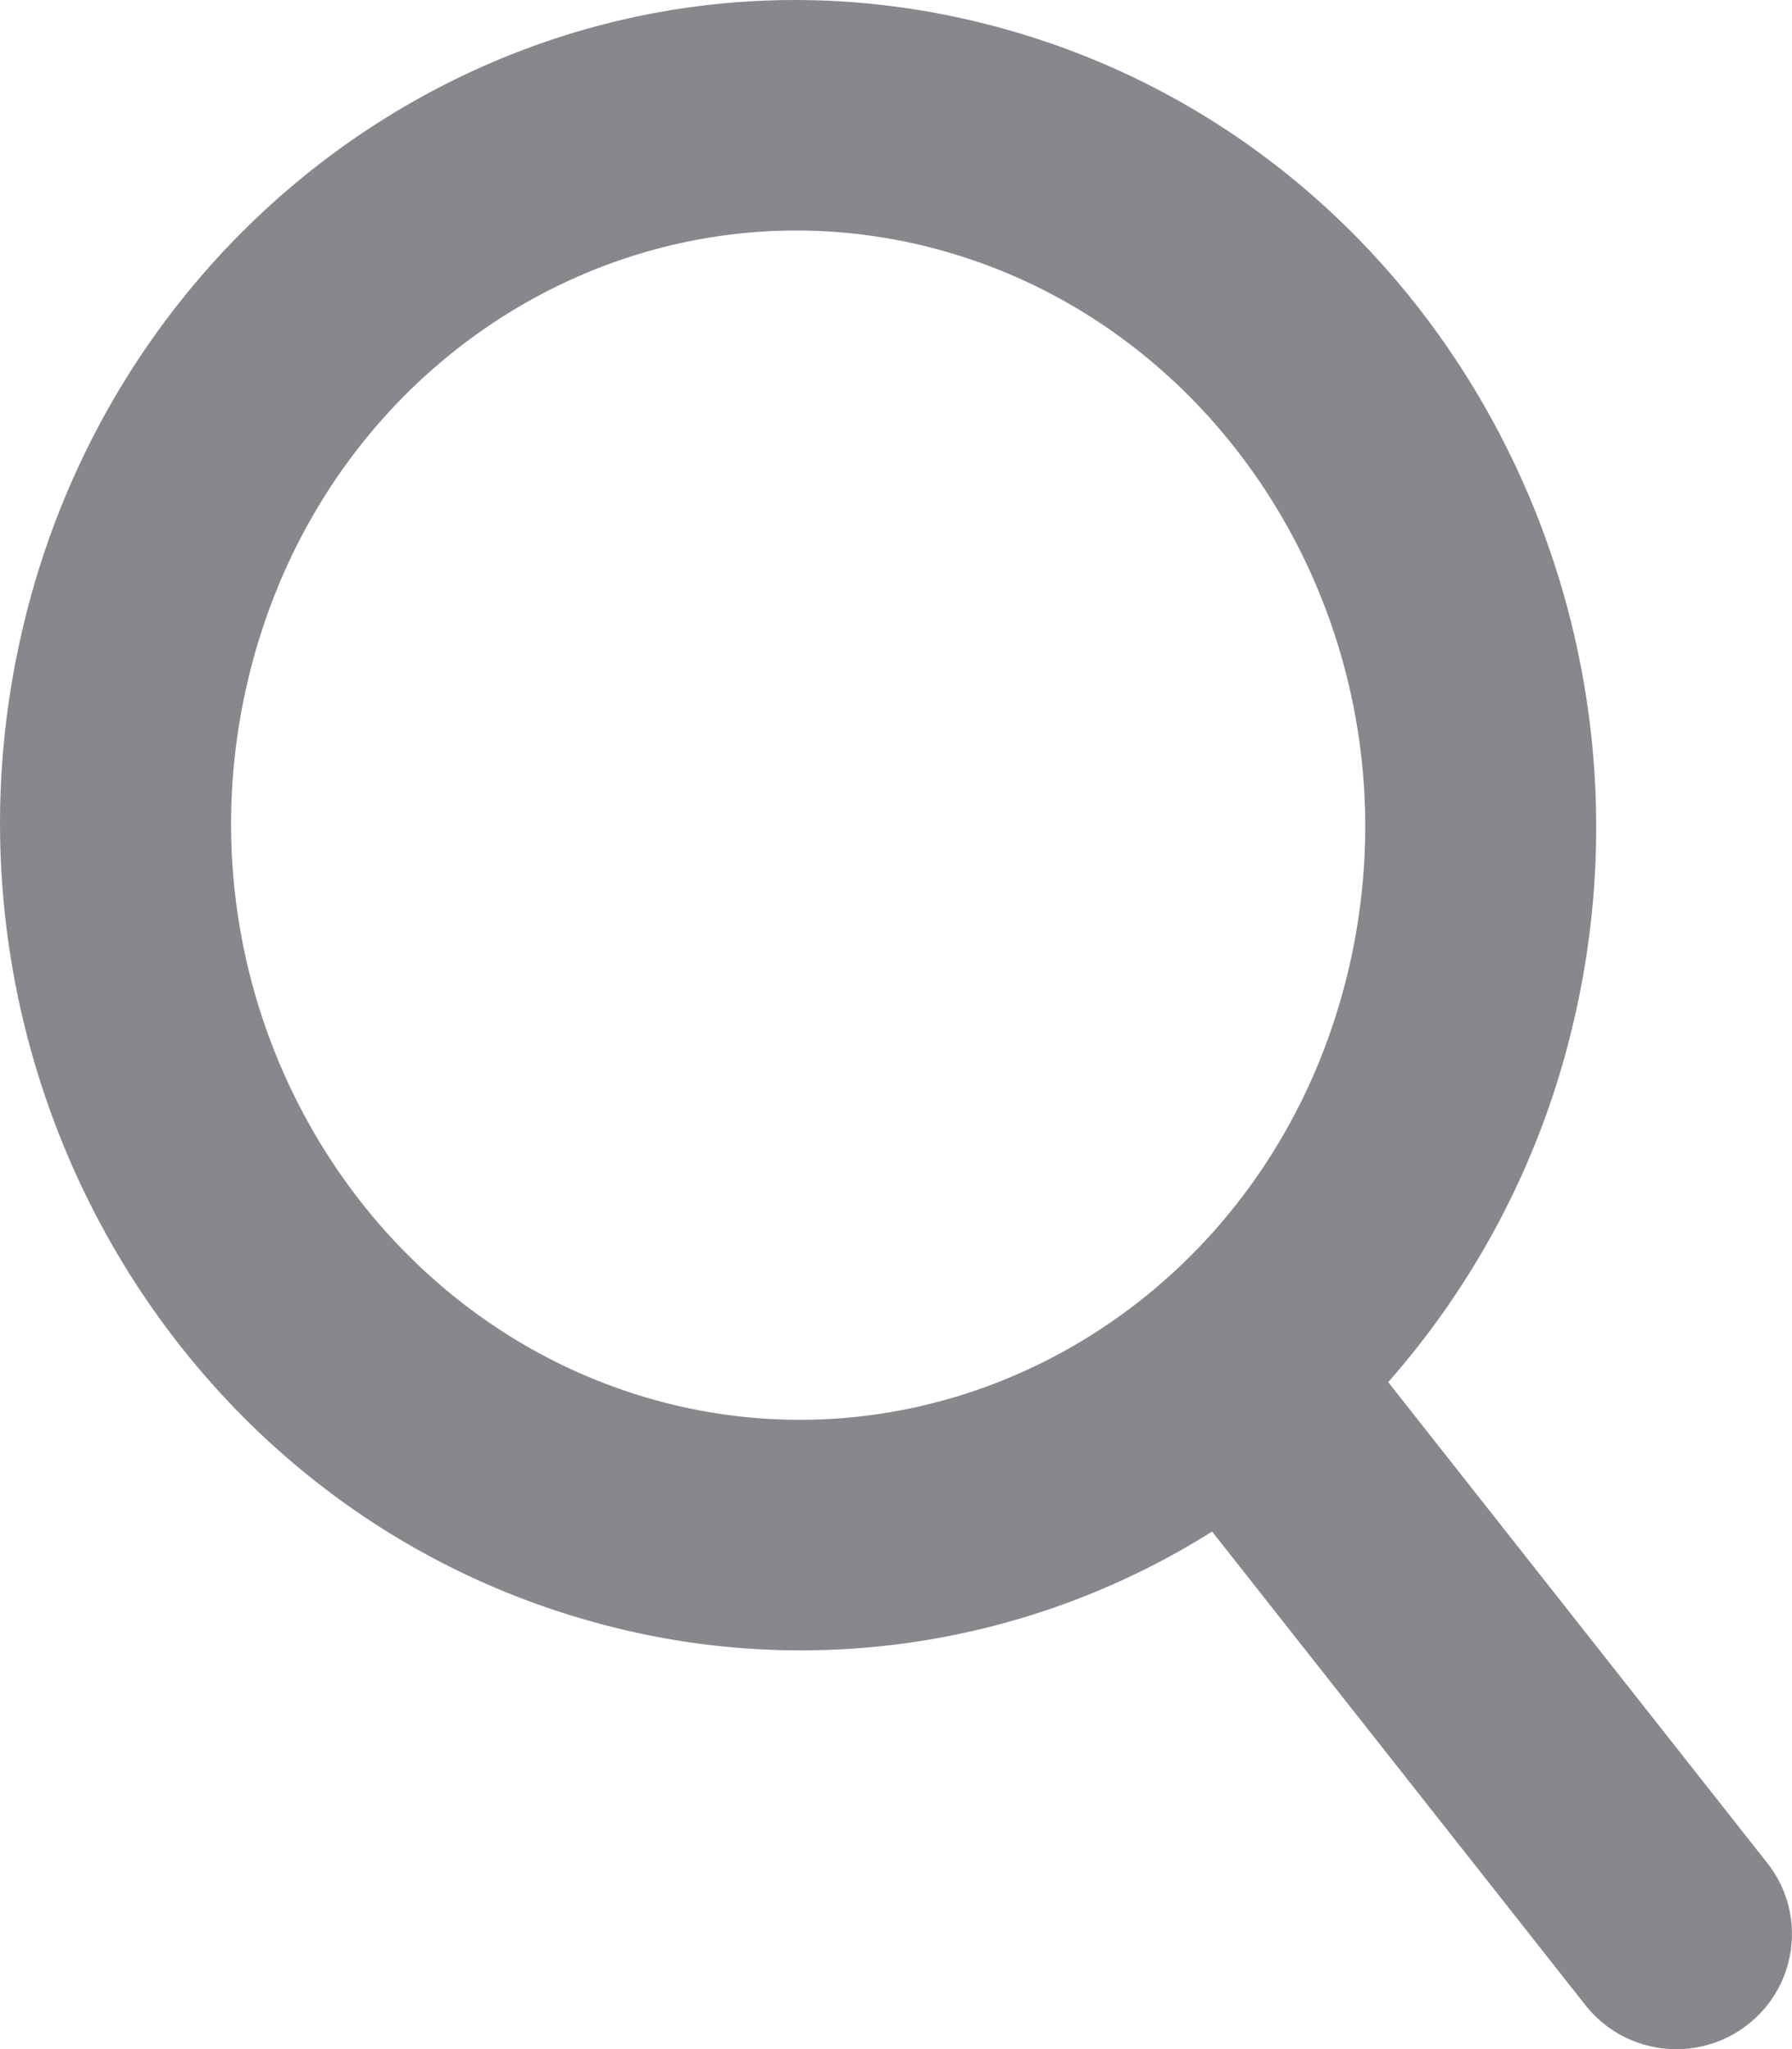
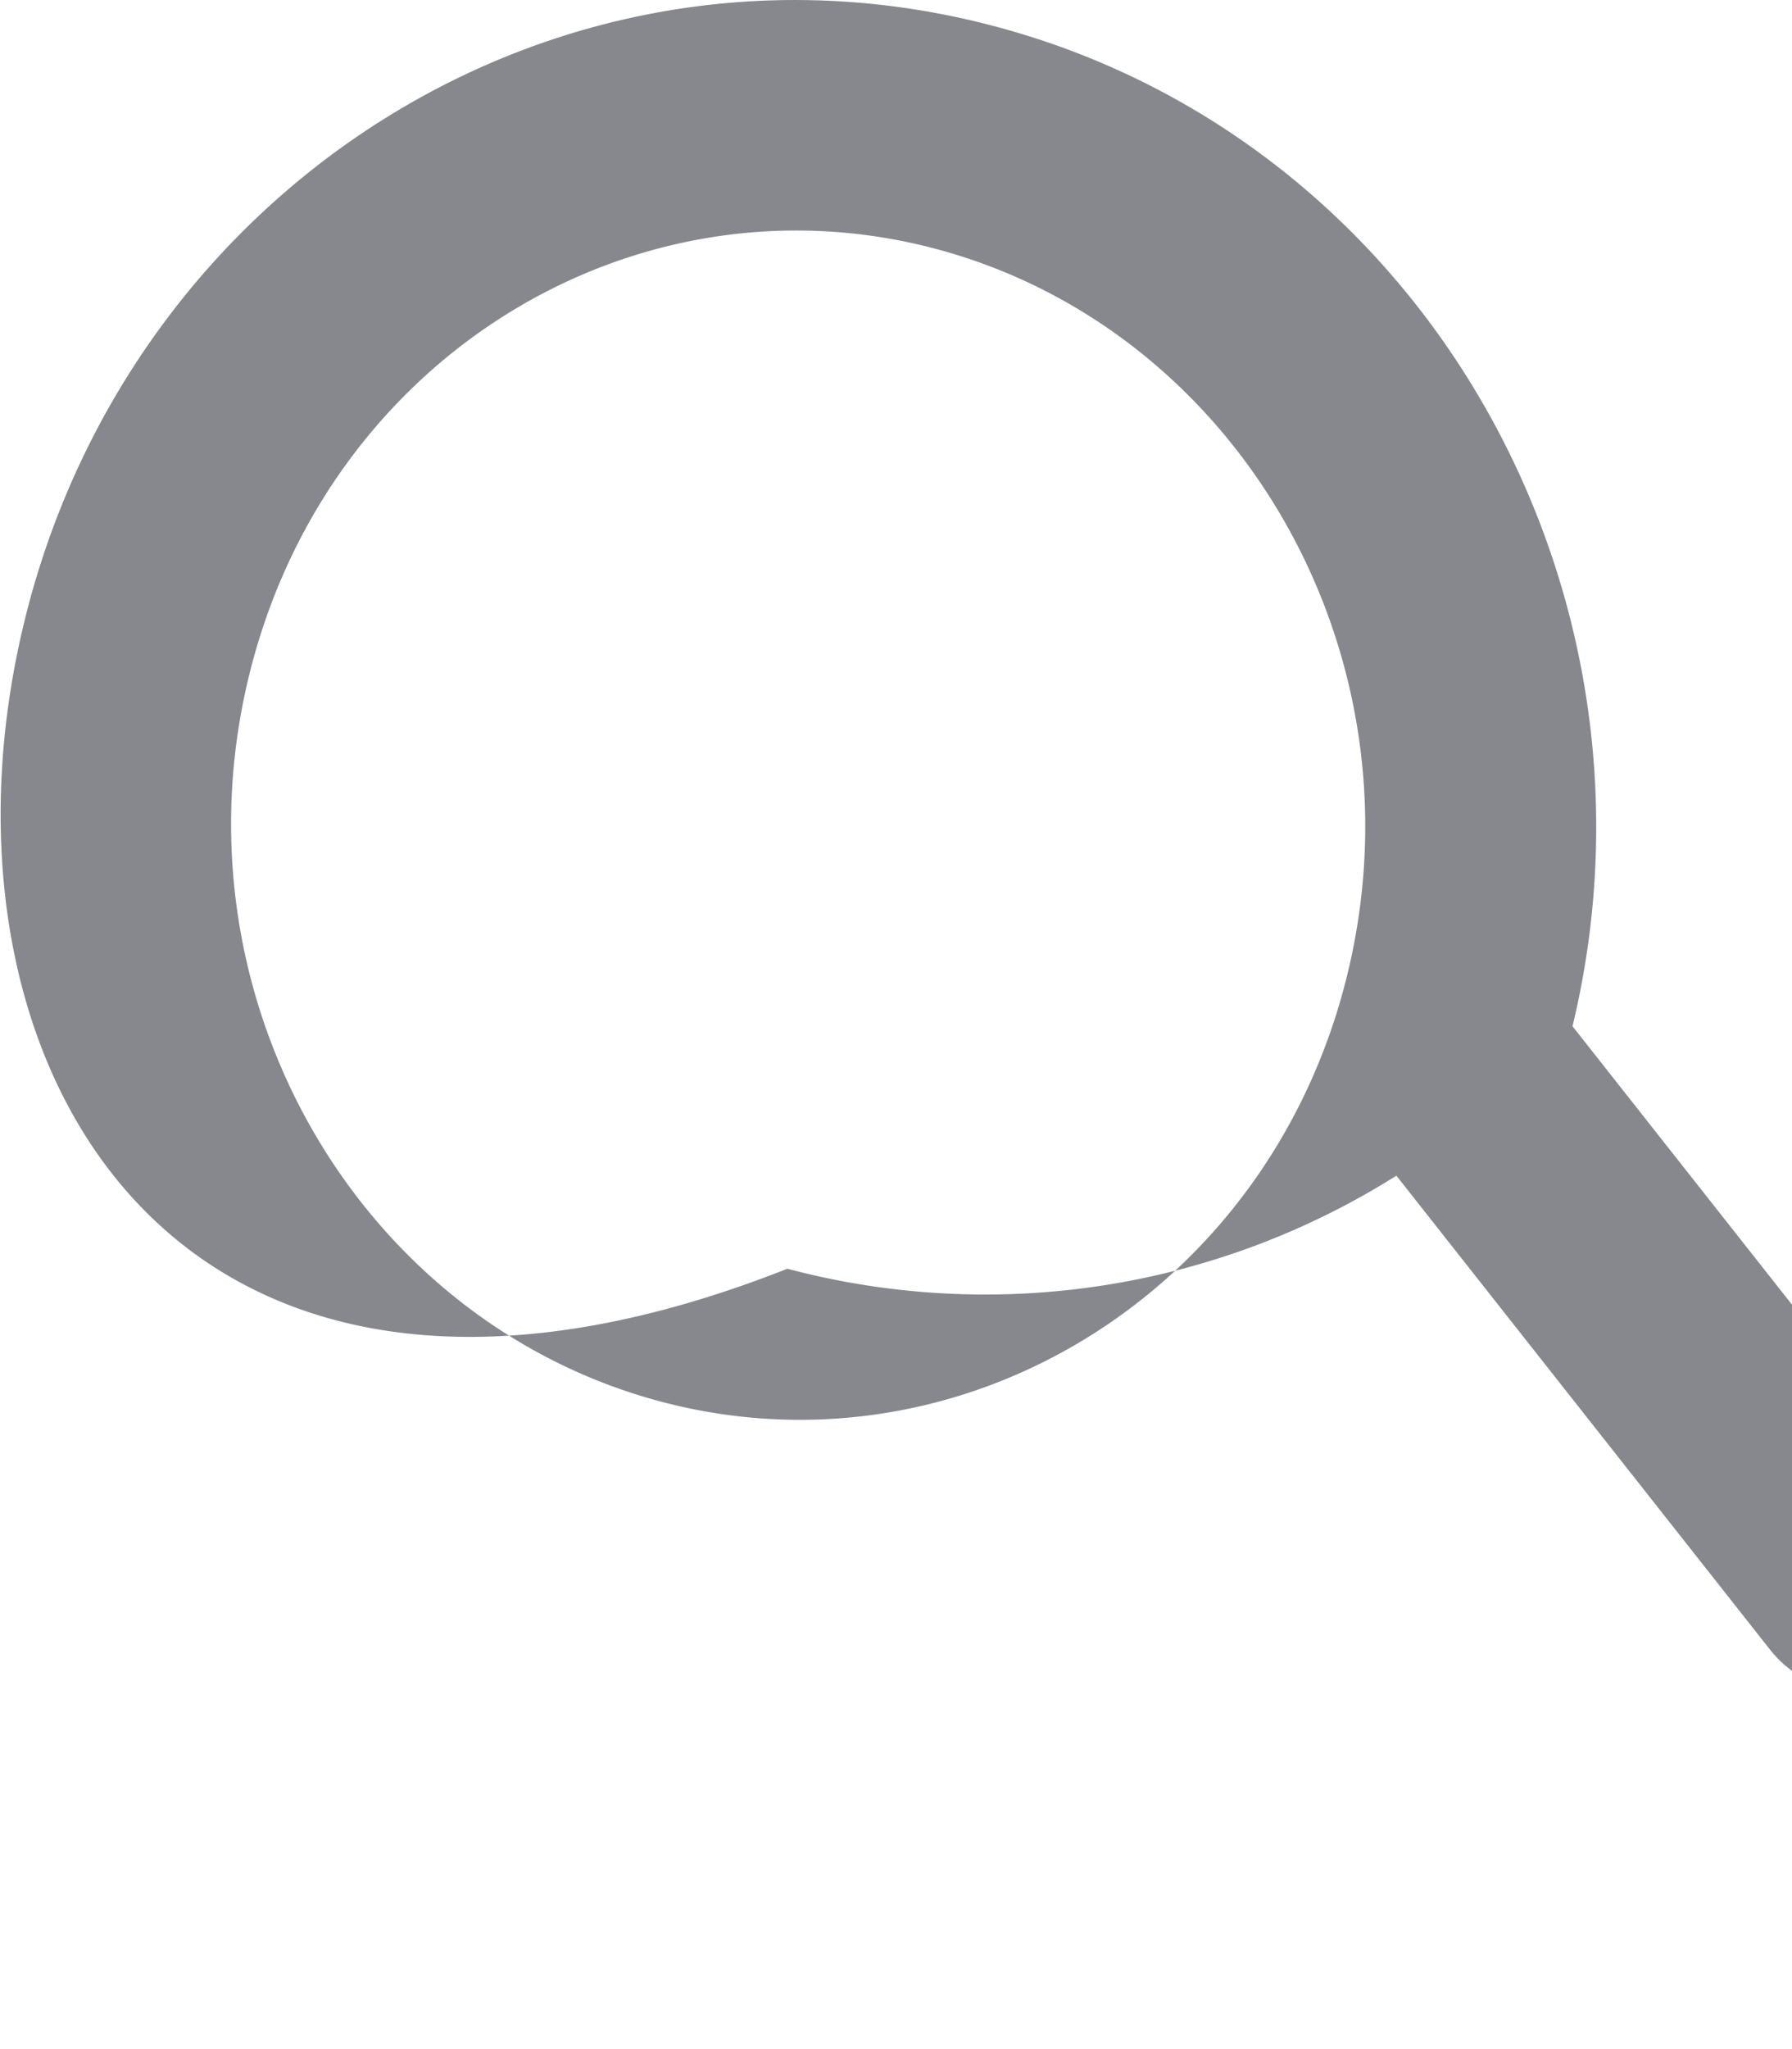
<svg xmlns="http://www.w3.org/2000/svg" width="21" height="24" fill="none">
-   <path fill-rule="evenodd" clip-rule="evenodd" d="M10.948 2.91c-3.504-.921-7.13 1.267-8.036 5.03-.91 3.782 1.317 7.552 4.847 8.48 3.504.92 7.13-1.268 8.036-5.03.91-3.782-1.317-7.552-4.847-8.48zM.278 7.31C1.514 2.172 6.572-1.03 11.638.303c5.04 1.325 8.023 6.598 6.79 11.717a9.7 9.7 0 01-2.16 4.168l4.442 5.632c.462.585.36 1.433-.229 1.893-.588.46-1.44.358-1.902-.228l-4.375-5.547a9.04 9.04 0 01-7.137 1.09C2.028 17.702-.955 12.43.278 7.311z" fill="#86888E" />
+   <path fill-rule="evenodd" clip-rule="evenodd" d="M10.948 2.91c-3.504-.921-7.13 1.267-8.036 5.03-.91 3.782 1.317 7.552 4.847 8.48 3.504.92 7.13-1.268 8.036-5.03.91-3.782-1.317-7.552-4.847-8.48zM.278 7.31C1.514 2.172 6.572-1.03 11.638.303c5.04 1.325 8.023 6.598 6.79 11.717l4.442 5.632c.462.585.36 1.433-.229 1.893-.588.46-1.44.358-1.902-.228l-4.375-5.547a9.04 9.04 0 01-7.137 1.09C2.028 17.702-.955 12.43.278 7.311z" fill="#86888E" />
</svg>